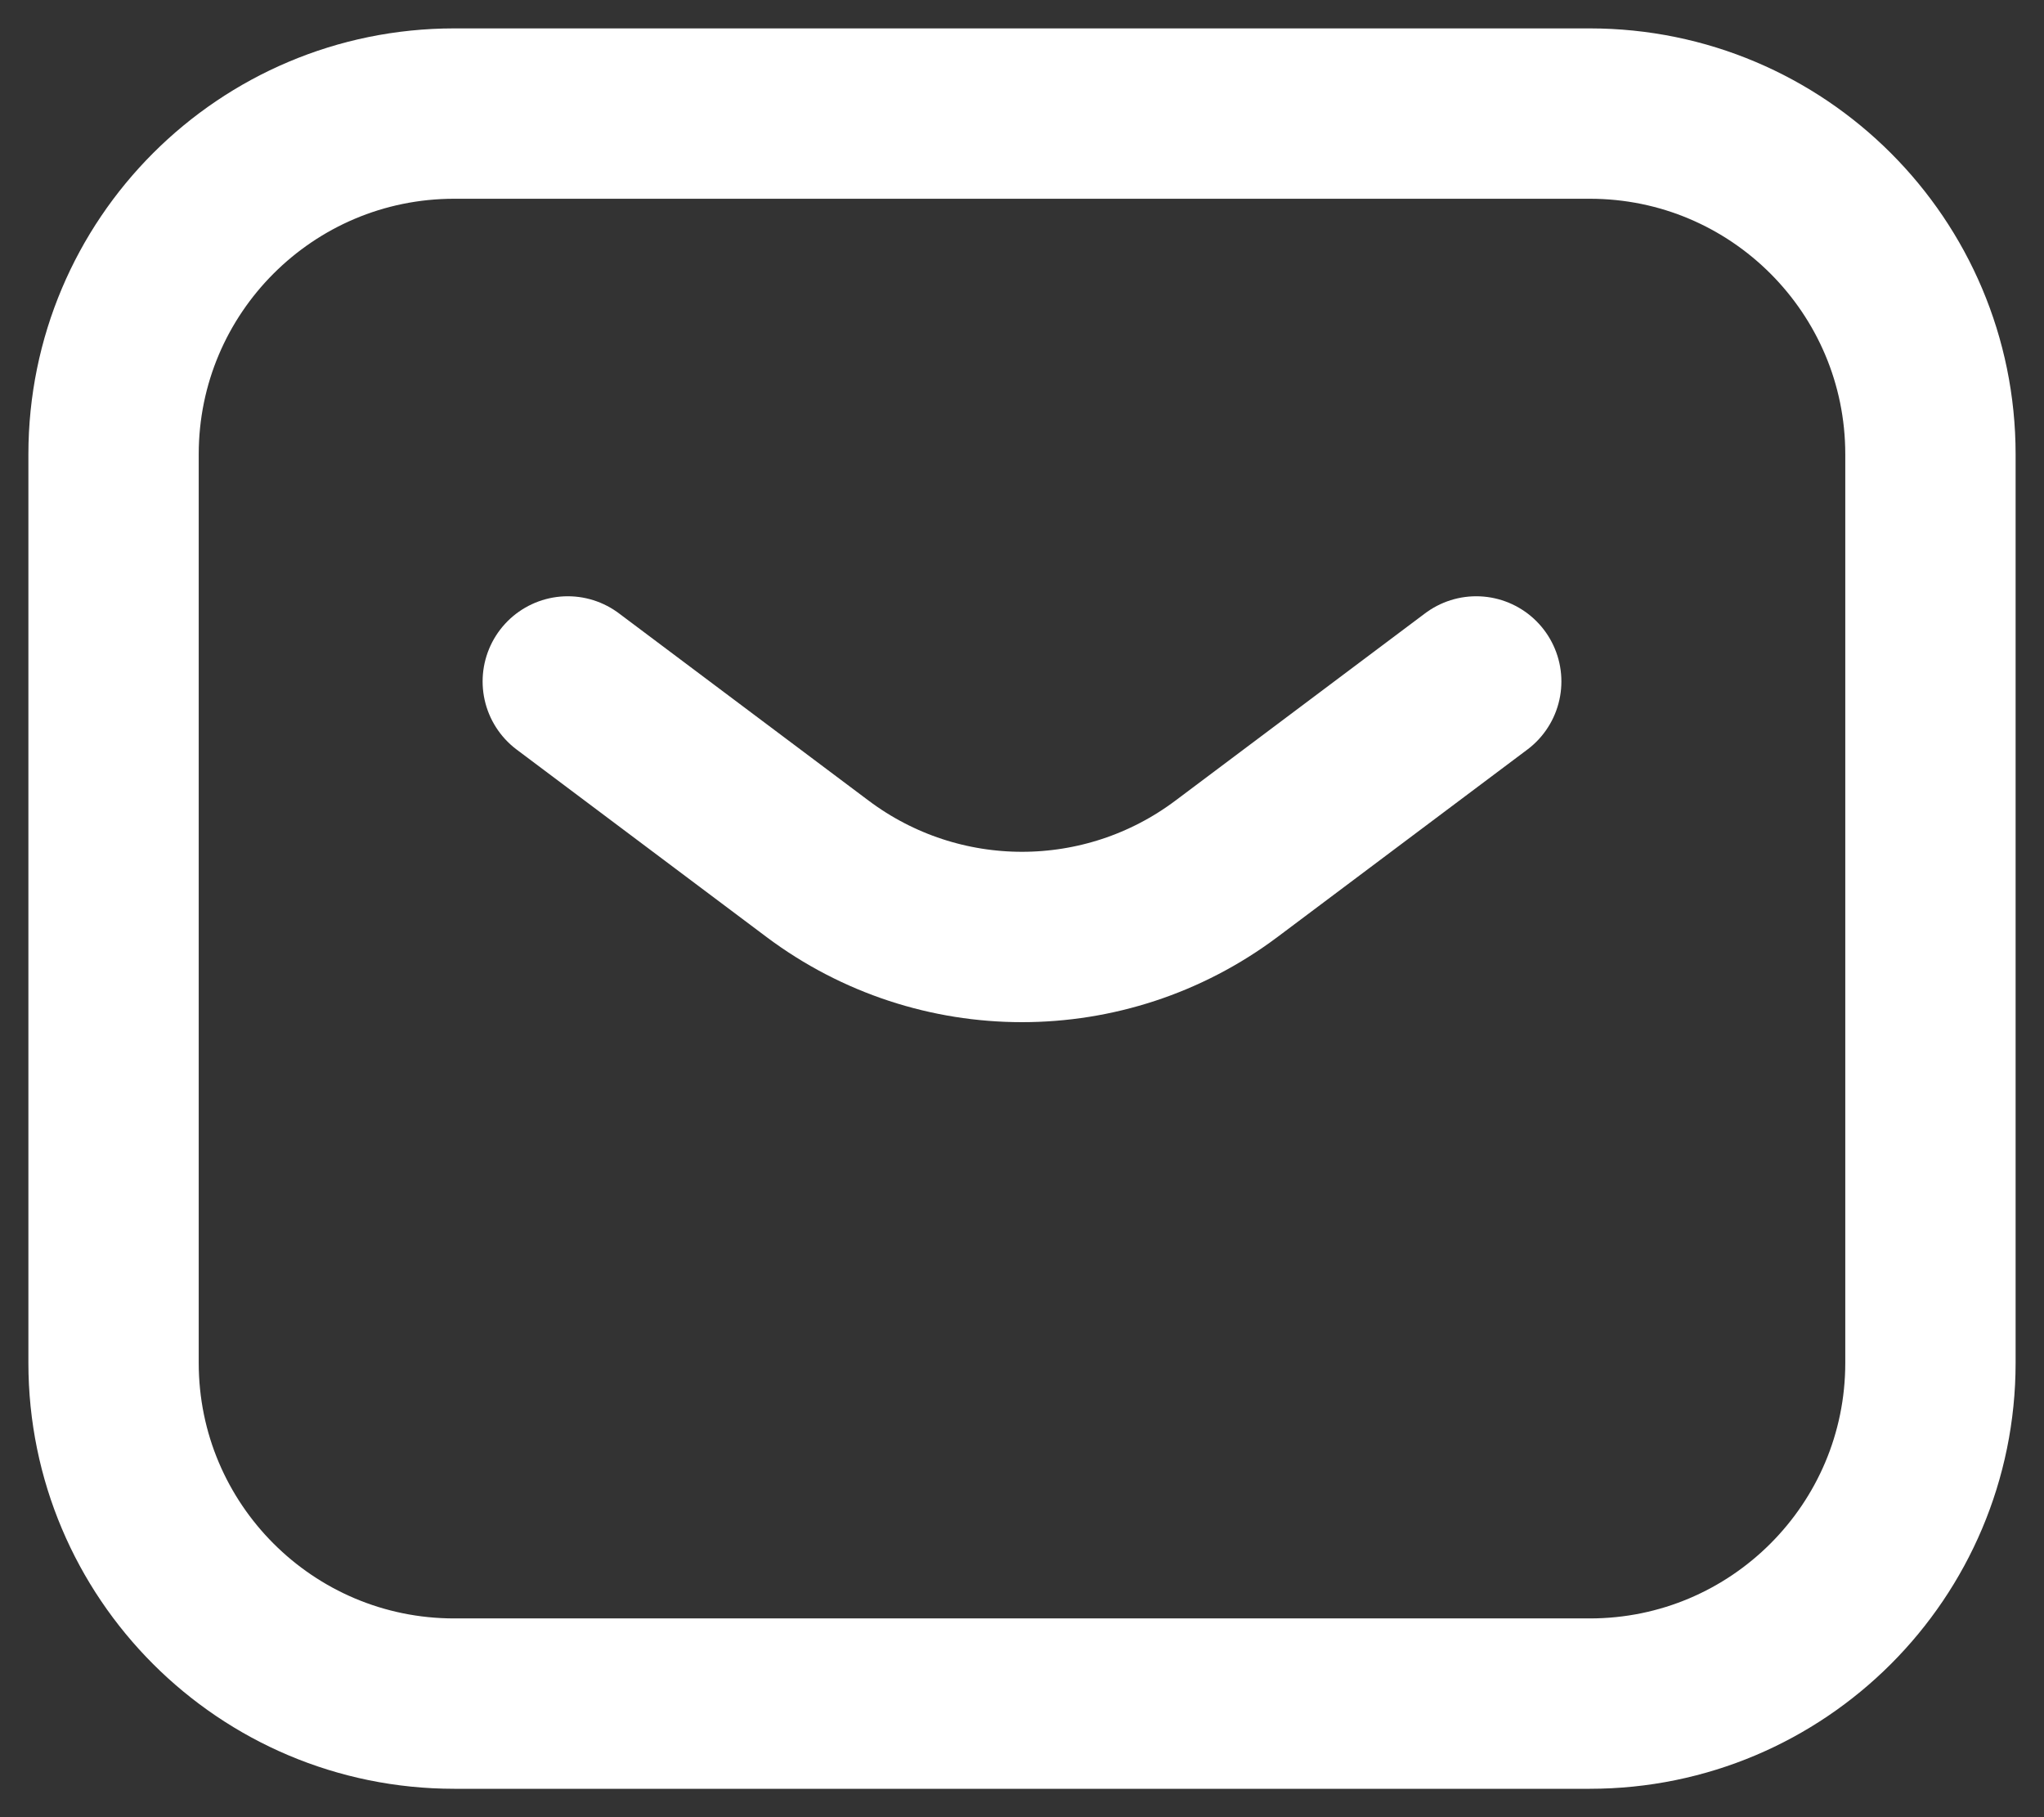
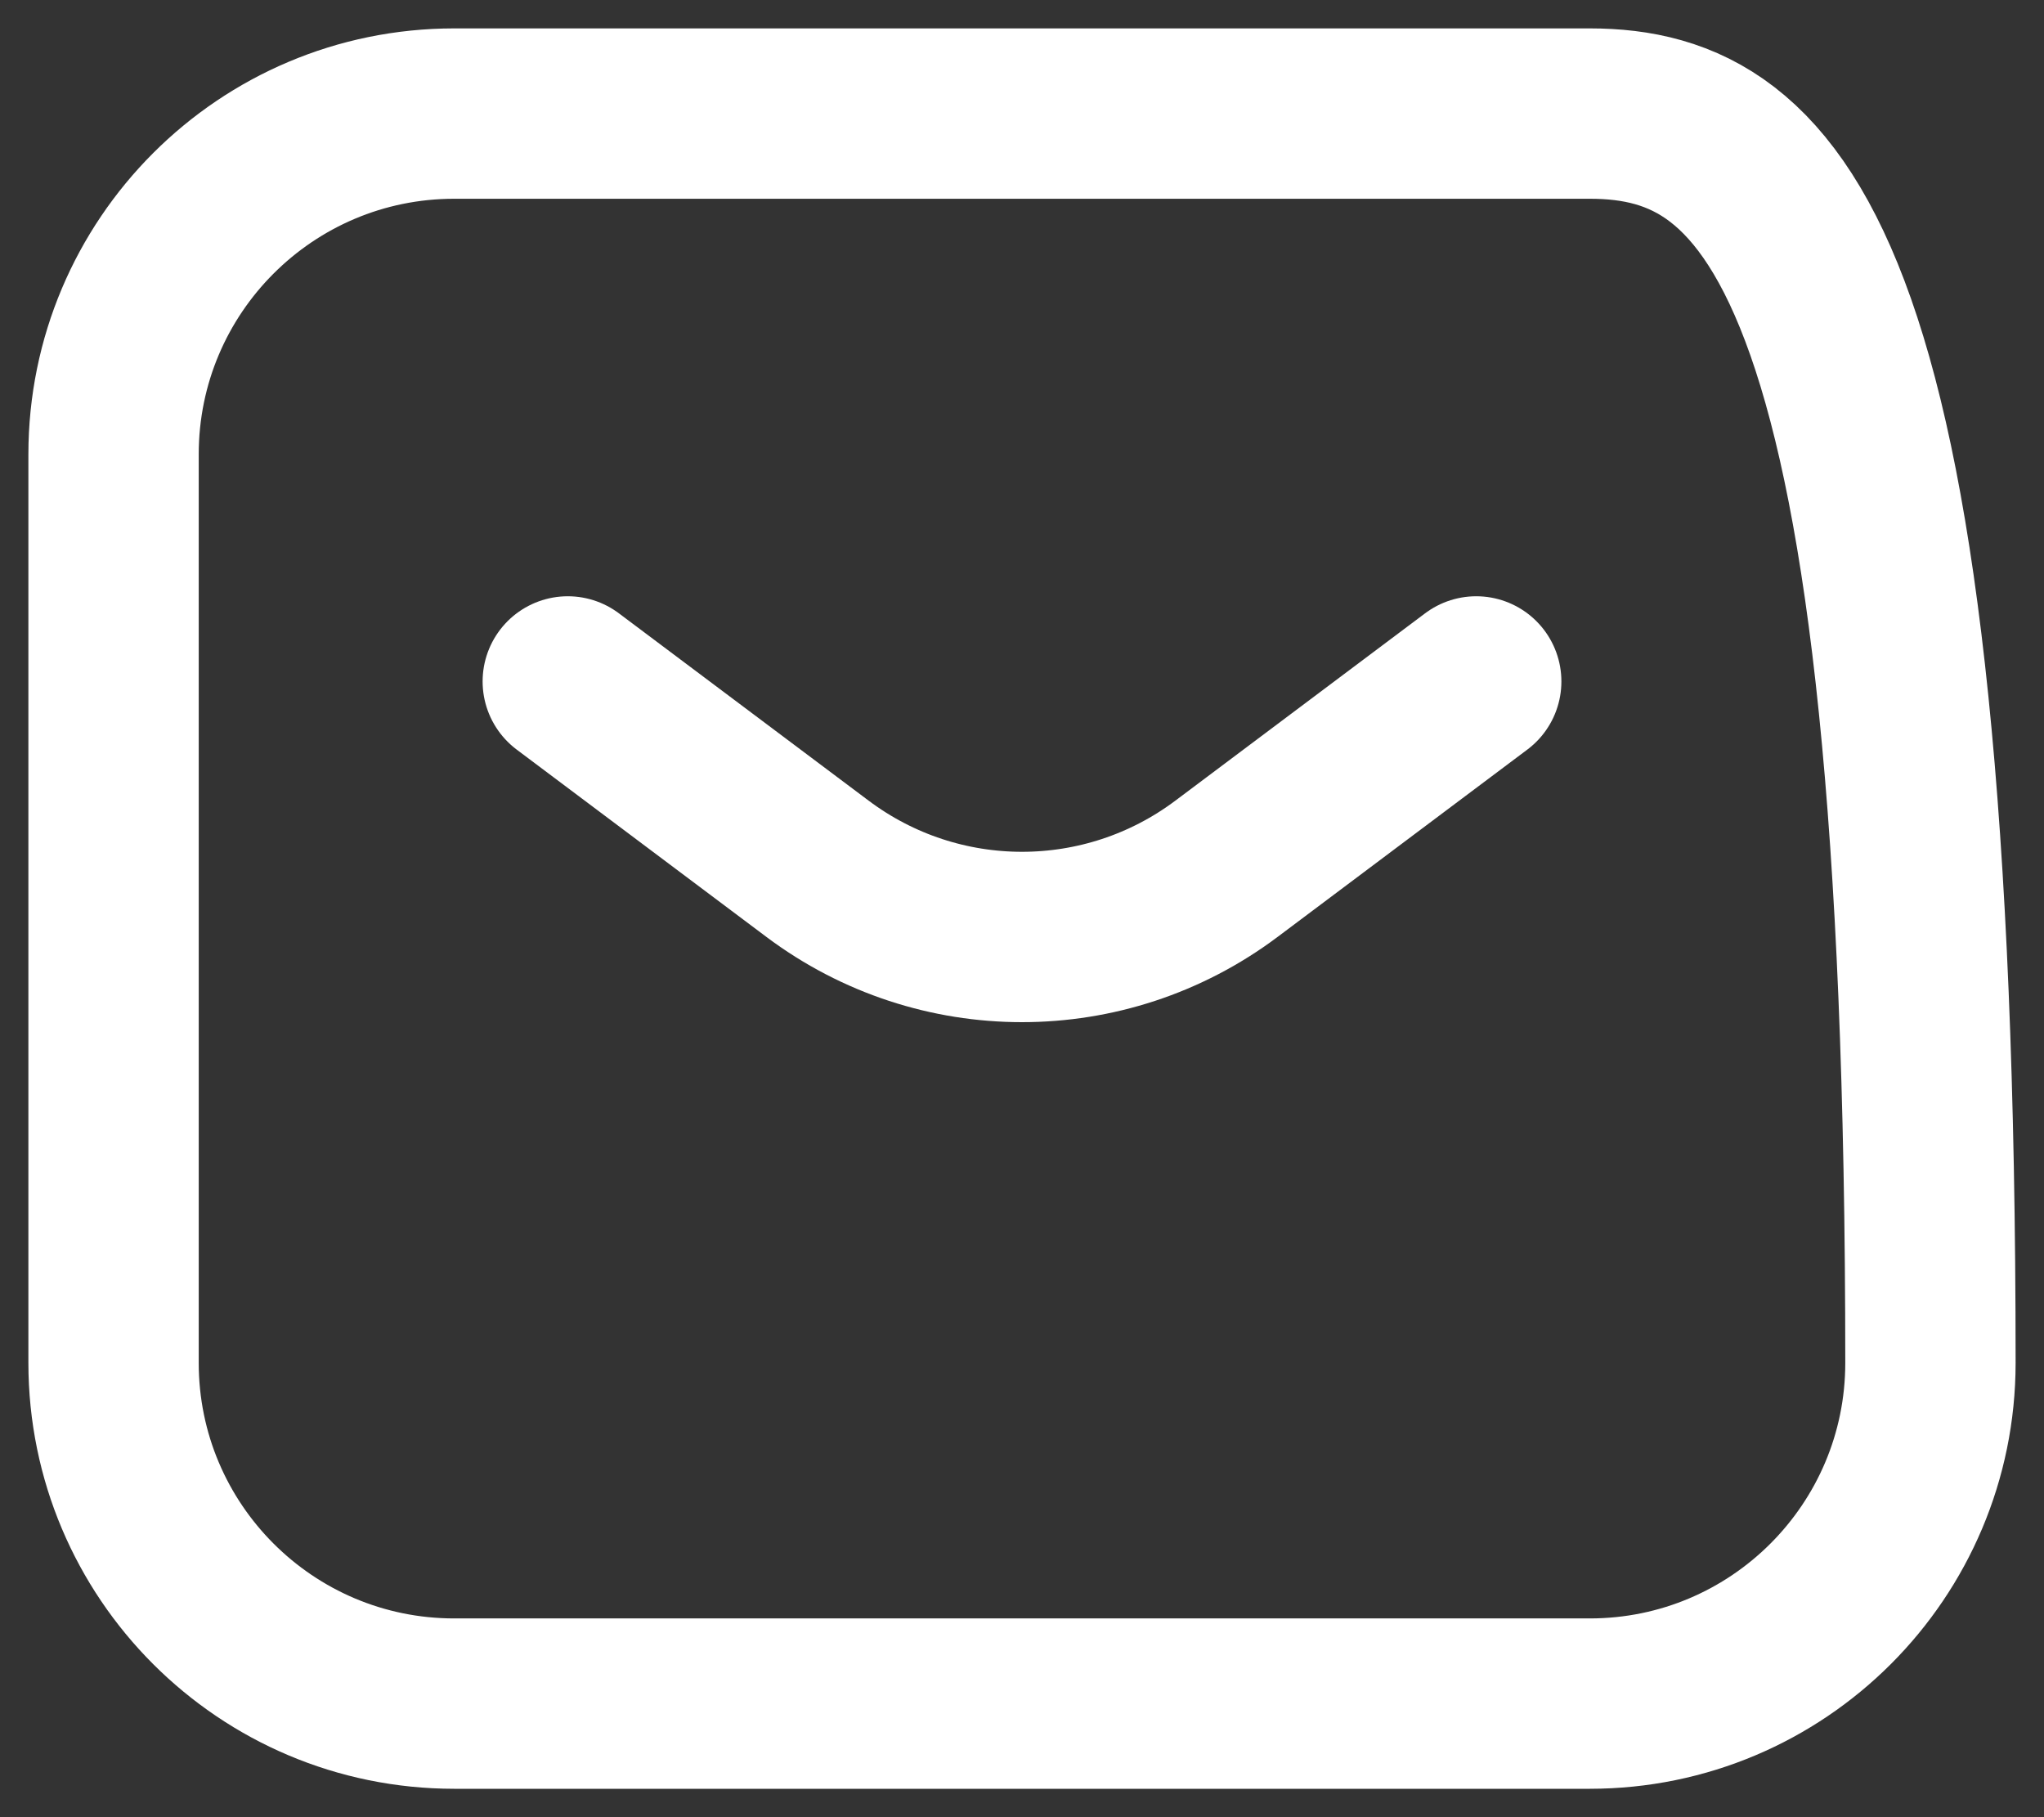
<svg xmlns="http://www.w3.org/2000/svg" width="18" height="16" viewBox="0 0 18 16" fill="none">
  <rect x="0" y="0" width="18" height="16" fill="#333333" stroke="none" />
-   <path d="M5 6L7.2 7.65C8.267 8.45 9.733 8.45 10.8 7.65L13 6M4 15H14C15.657 15 17 13.657 17 12V4C17 2.343 15.657 1 14 1H4C2.343 1 1 2.343 1 4V12C1 13.657 2.343 15 4 15Z" stroke="white" stroke-width="1.5" stroke-linecap="round" stroke-linejoin="round" />
+   <path d="M5 6L7.2 7.65C8.267 8.45 9.733 8.45 10.8 7.65L13 6M4 15H14C15.657 15 17 13.657 17 12C17 2.343 15.657 1 14 1H4C2.343 1 1 2.343 1 4V12C1 13.657 2.343 15 4 15Z" stroke="white" stroke-width="1.5" stroke-linecap="round" stroke-linejoin="round" />
</svg>